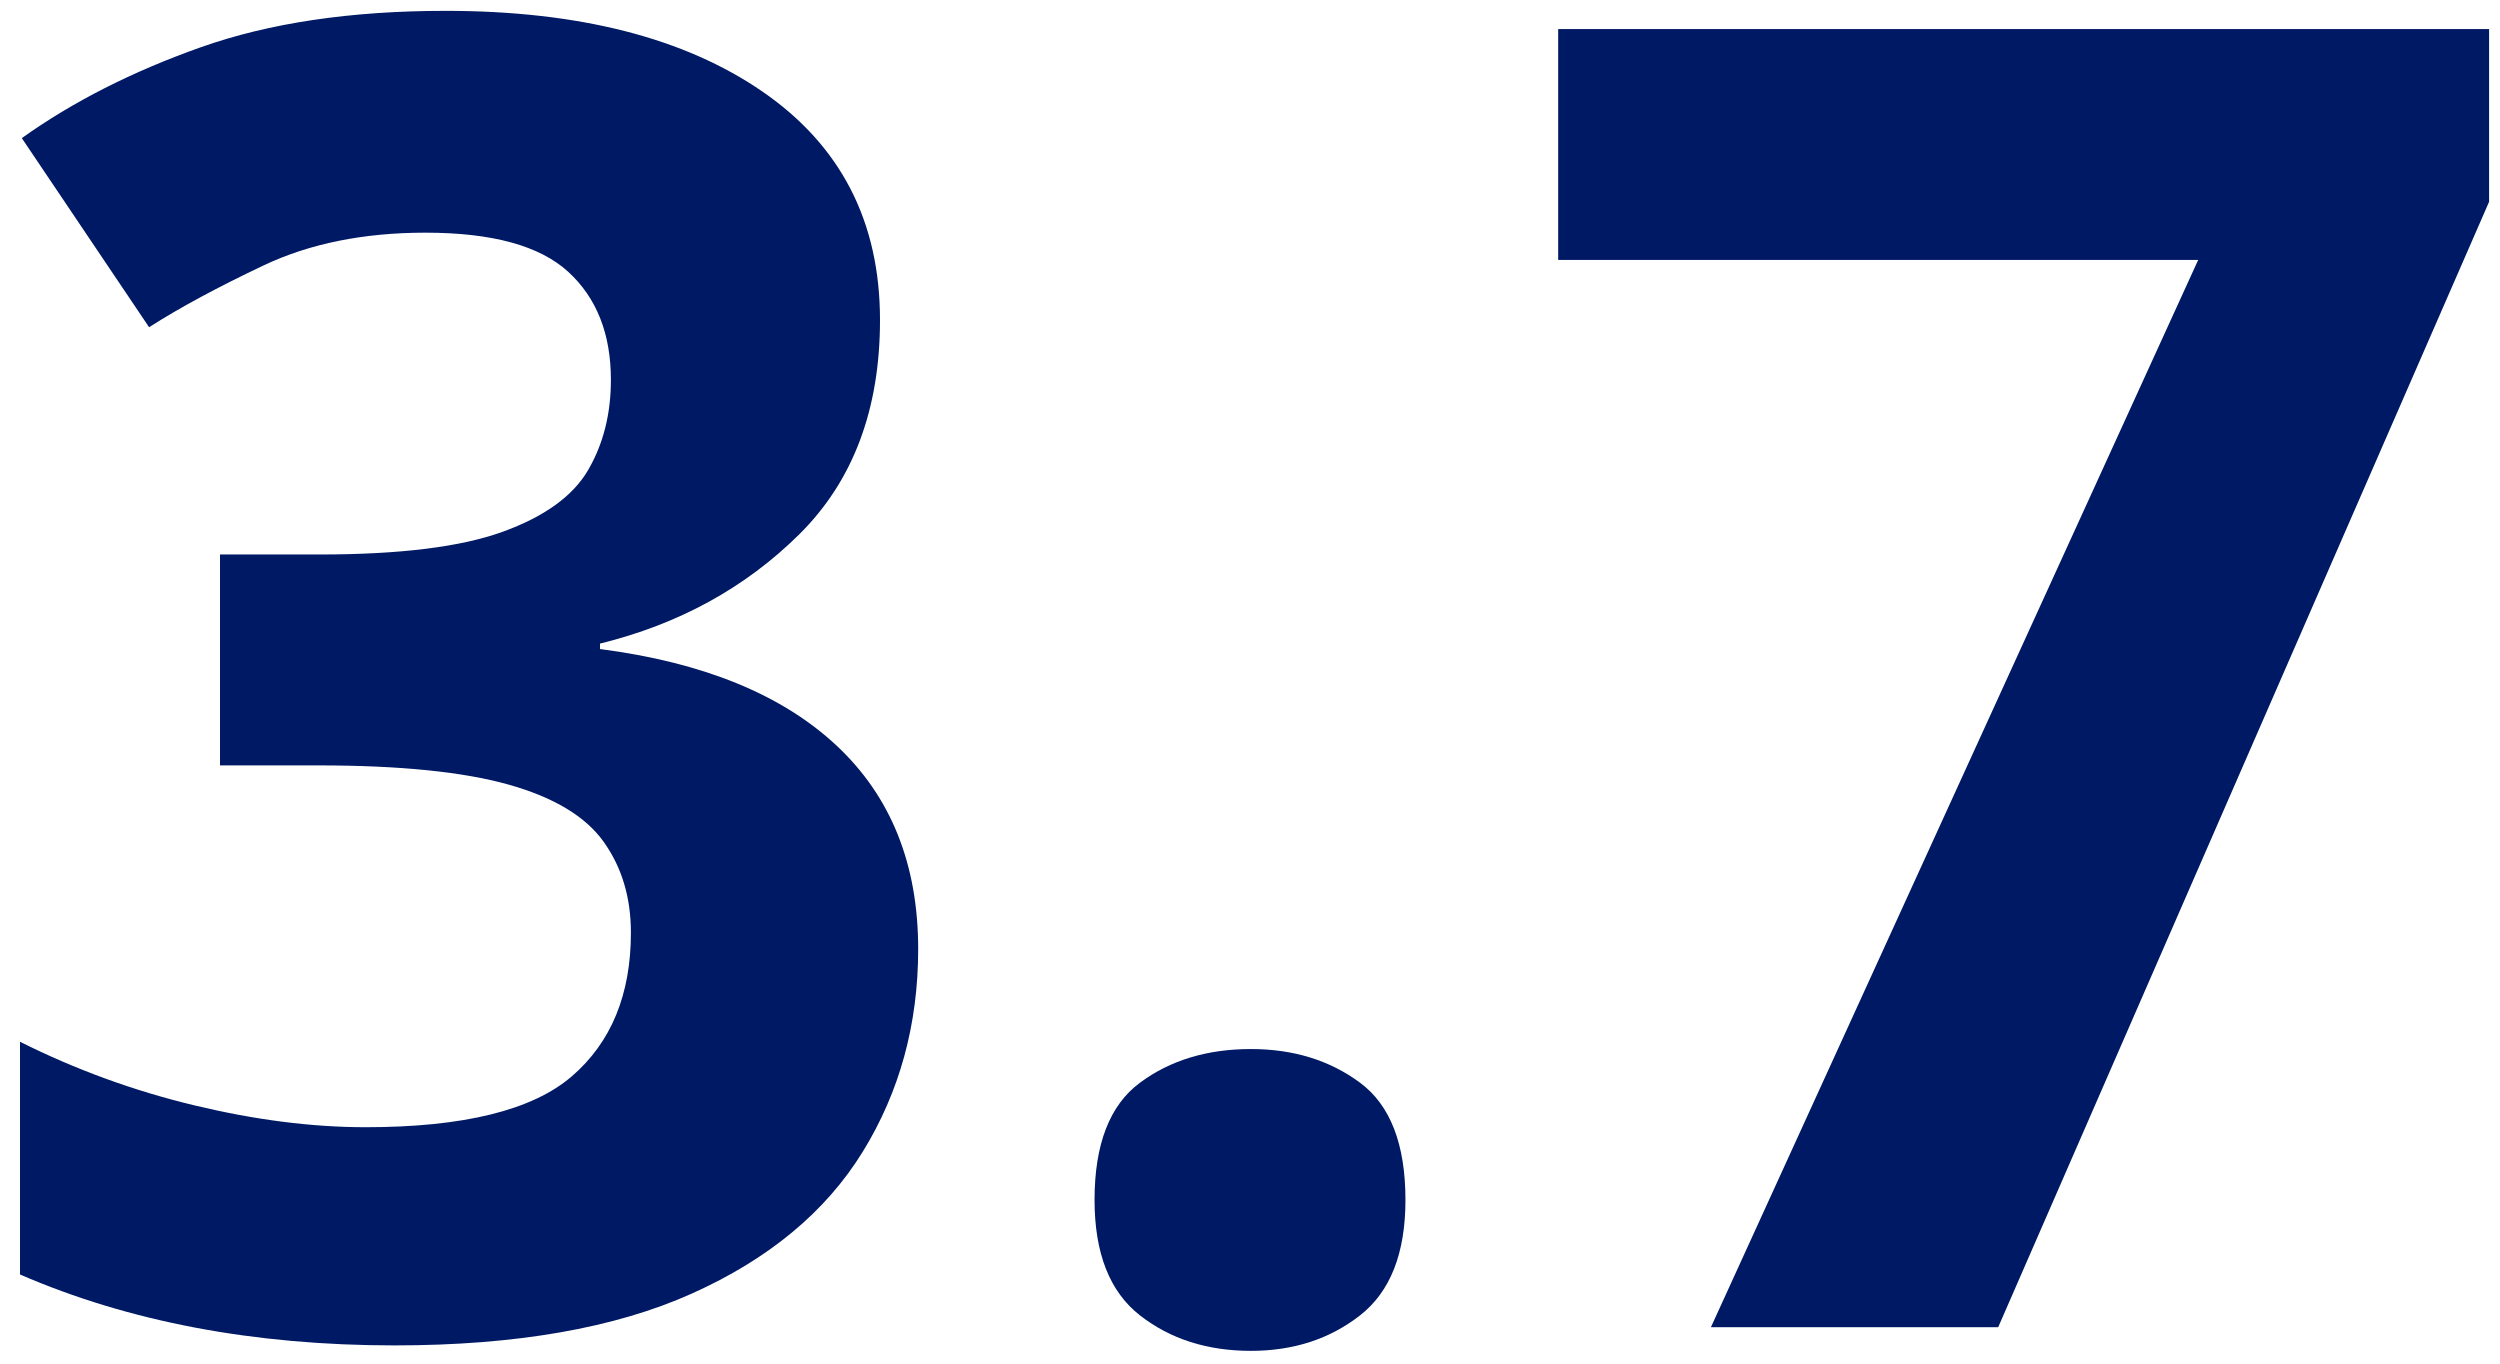
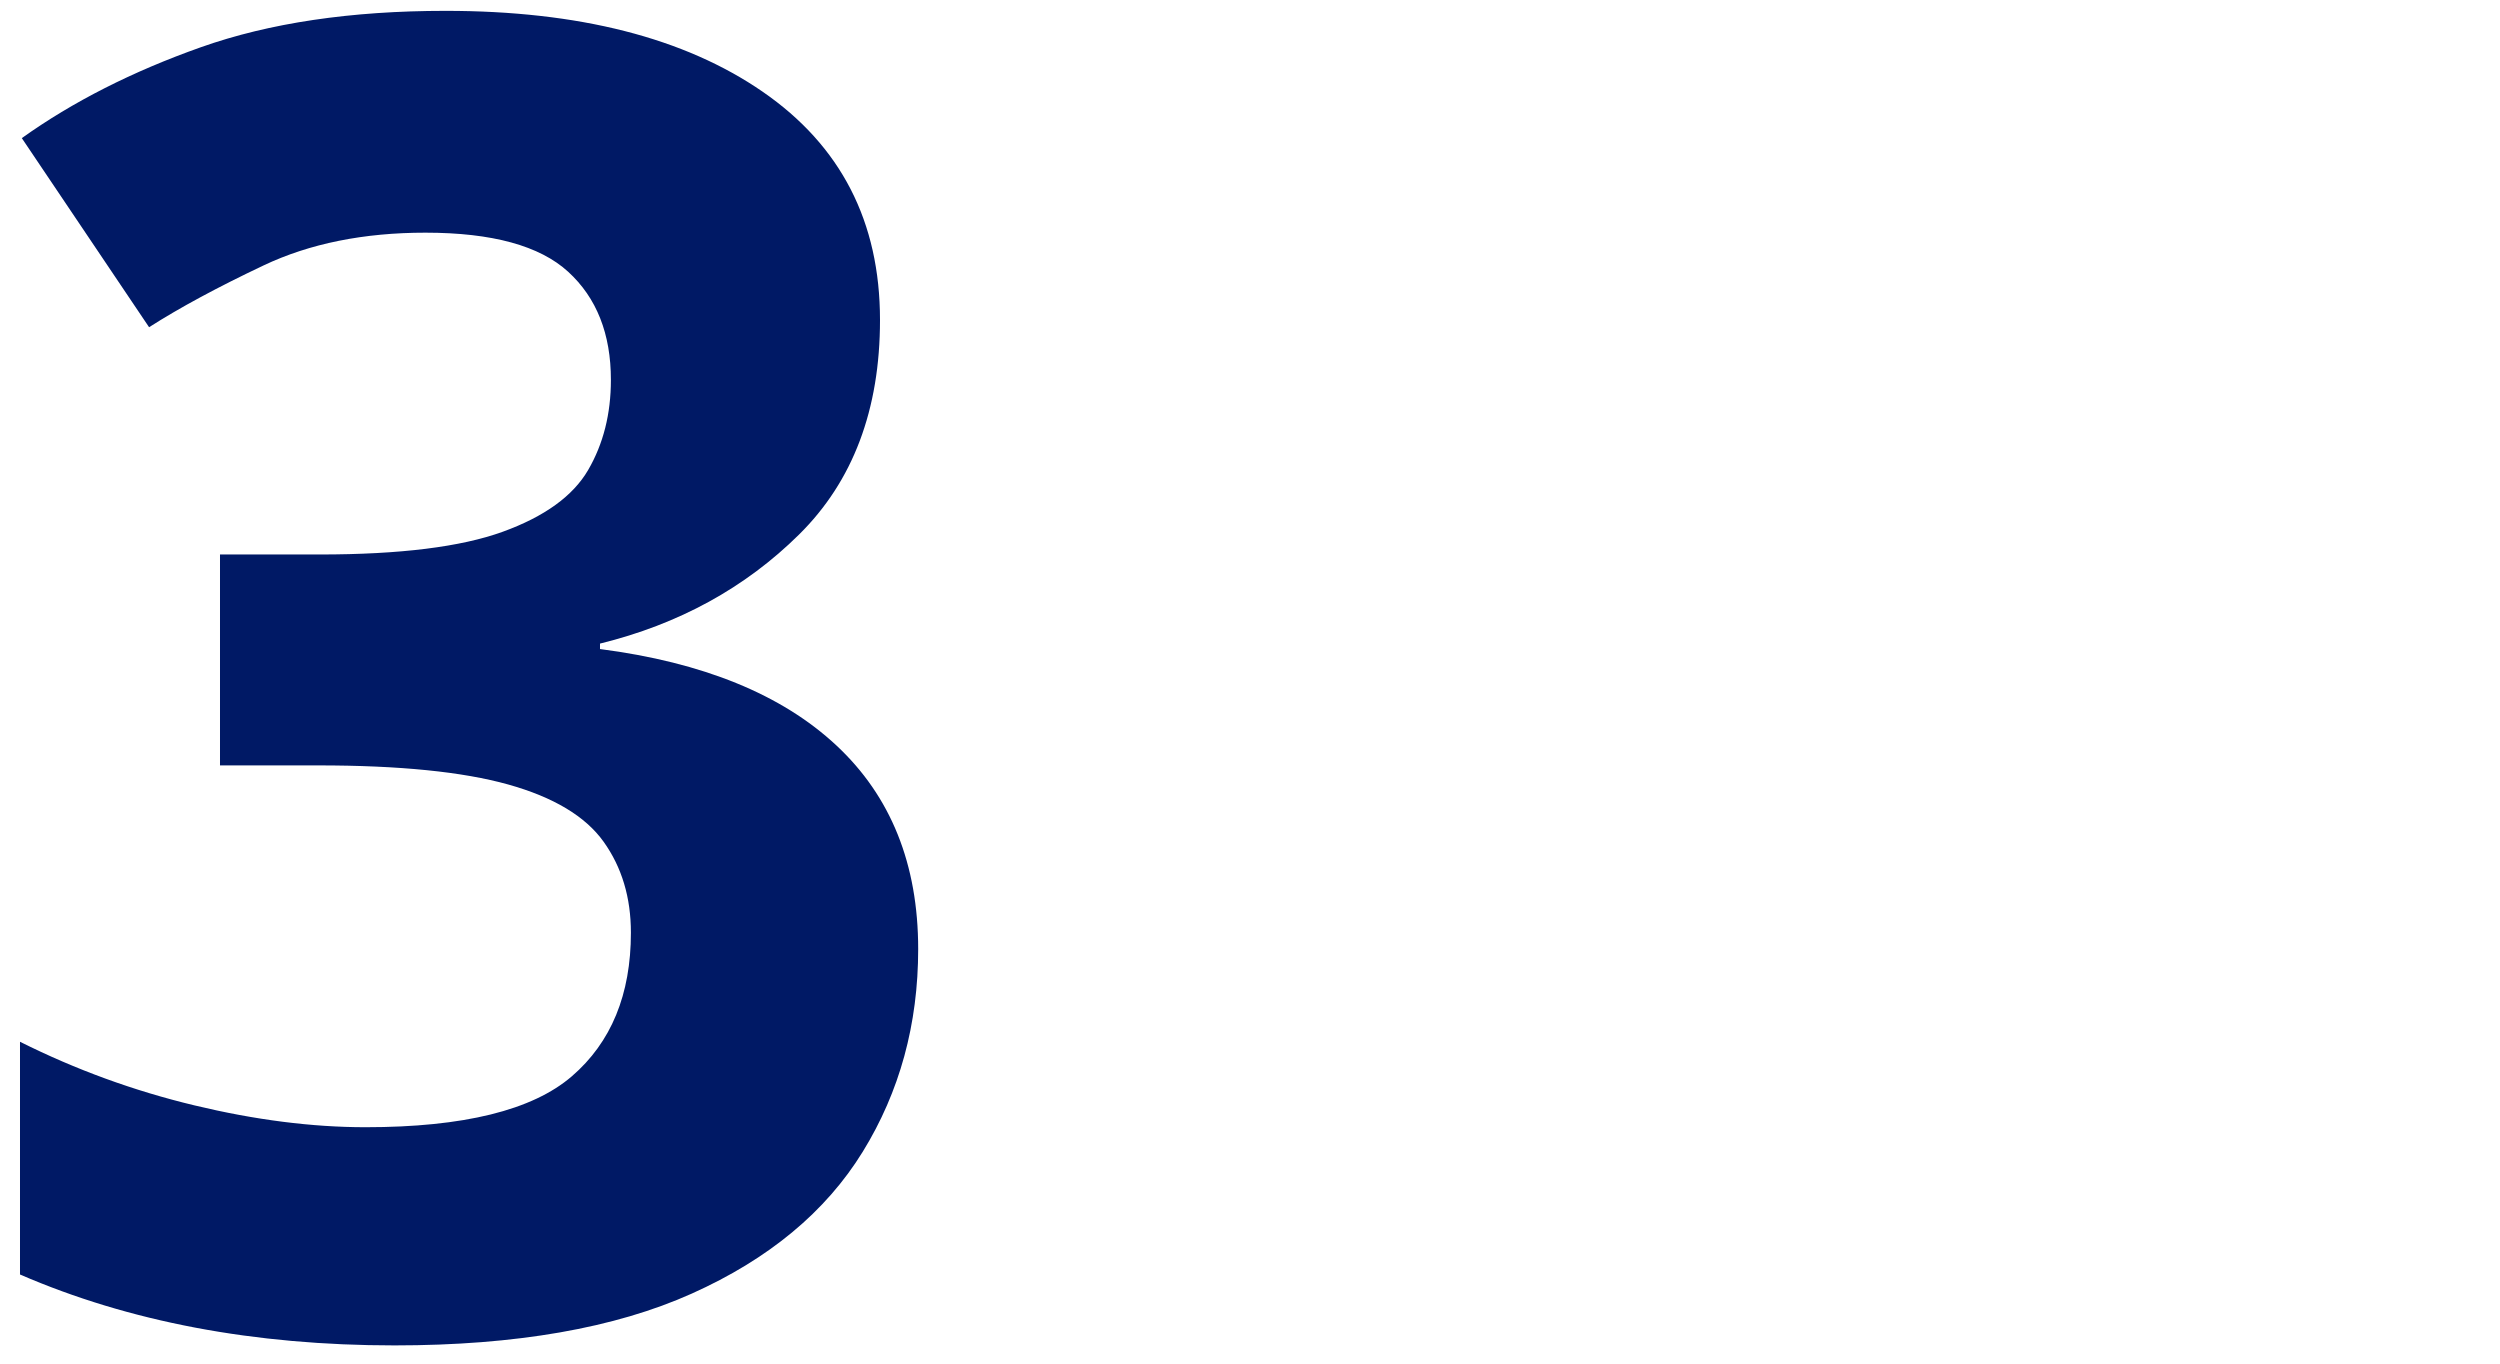
<svg xmlns="http://www.w3.org/2000/svg" height="60" viewBox="0 0 110 60" width="110">
  <g fill="#001965" transform="translate(.88 .478)">
    <path d="m37.84 13.6c0 3.947-1.187 7.093-3.56 9.44s-5.293 3.947-8.76 4.8v.24c4.533.587 8 2 10.4 4.24s3.6 5.227 3.6 8.96c0 3.307-.813 6.28-2.44 8.92s-4.133 4.72-7.52 6.24-7.747 2.28-13.08 2.28c-6.187 0-11.68-1.04-16.48-3.12v-10.24c2.453 1.227 5.013 2.16 7.68 2.8 2.667.64 5.173.96 7.52.96 4.32 0 7.347-.747 9.08-2.24s2.6-3.6 2.6-6.32c0-1.547-.4-2.88-1.2-4s-2.2-1.96-4.2-2.52-4.787-.84-8.36-.84h-4.32v-9.28h4.4c3.52 0 6.2-.333 8.04-1s3.093-1.573 3.76-2.72 1-2.467 1-3.96c0-2.027-.627-3.613-1.88-4.76s-3.347-1.72-6.28-1.72c-2.72 0-5.093.48-7.12 1.44-2.027.96-3.707 1.867-5.04 2.72l-5.6-8.32c2.24-1.6 4.867-2.933 7.88-4 3.013-1.067 6.6-1.6 10.76-1.6 5.867 0 10.52 1.187 13.96 3.56s5.16 5.72 5.16 10.04z" />
-     <path d="m47.28 52.32c0-2.453.667-4.173 2-5.16s2.96-1.48 4.88-1.48c1.867 0 3.467.493 4.8 1.48s2 2.707 2 5.16c0 2.347-.667 4.04-2 5.08s-2.933 1.56-4.8 1.56c-1.92 0-3.547-.52-4.88-1.56s-2-2.733-2-5.08z" />
-     <path d="m74.4 57.92 21.44-46.96h-28.16v-10.16h40.96v7.6l-21.6 49.52z" />
  </g>
</svg>